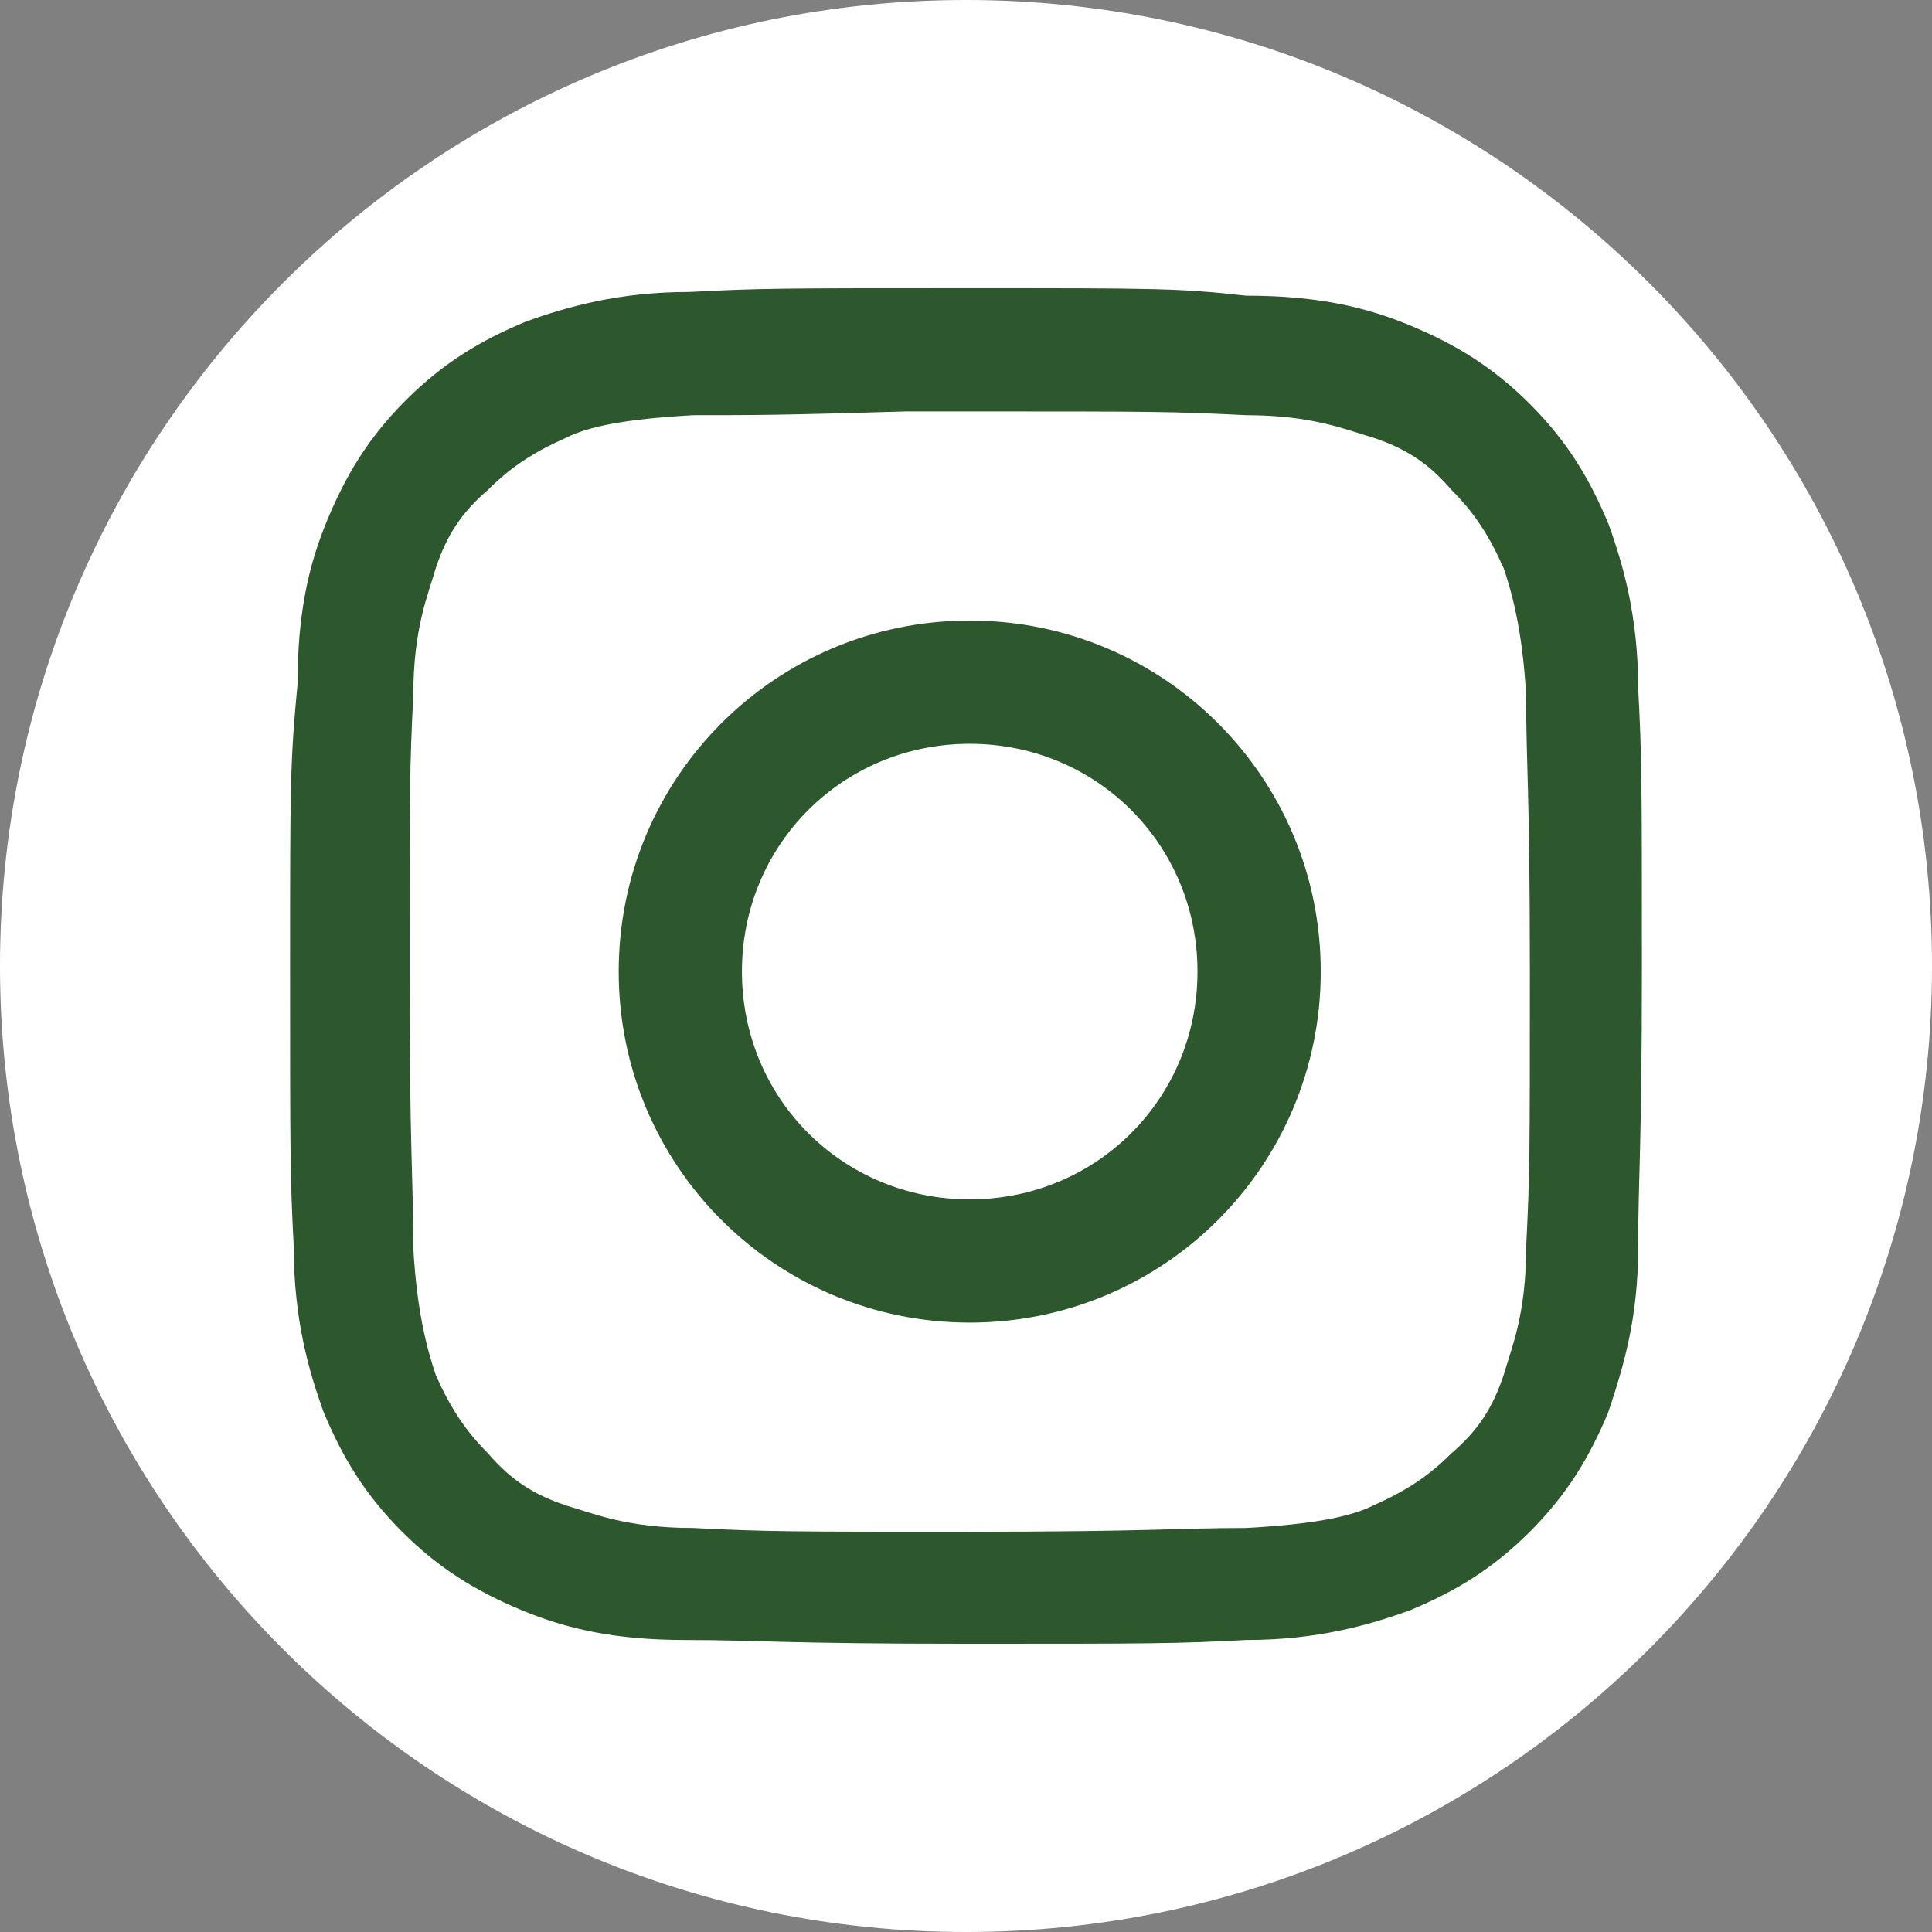
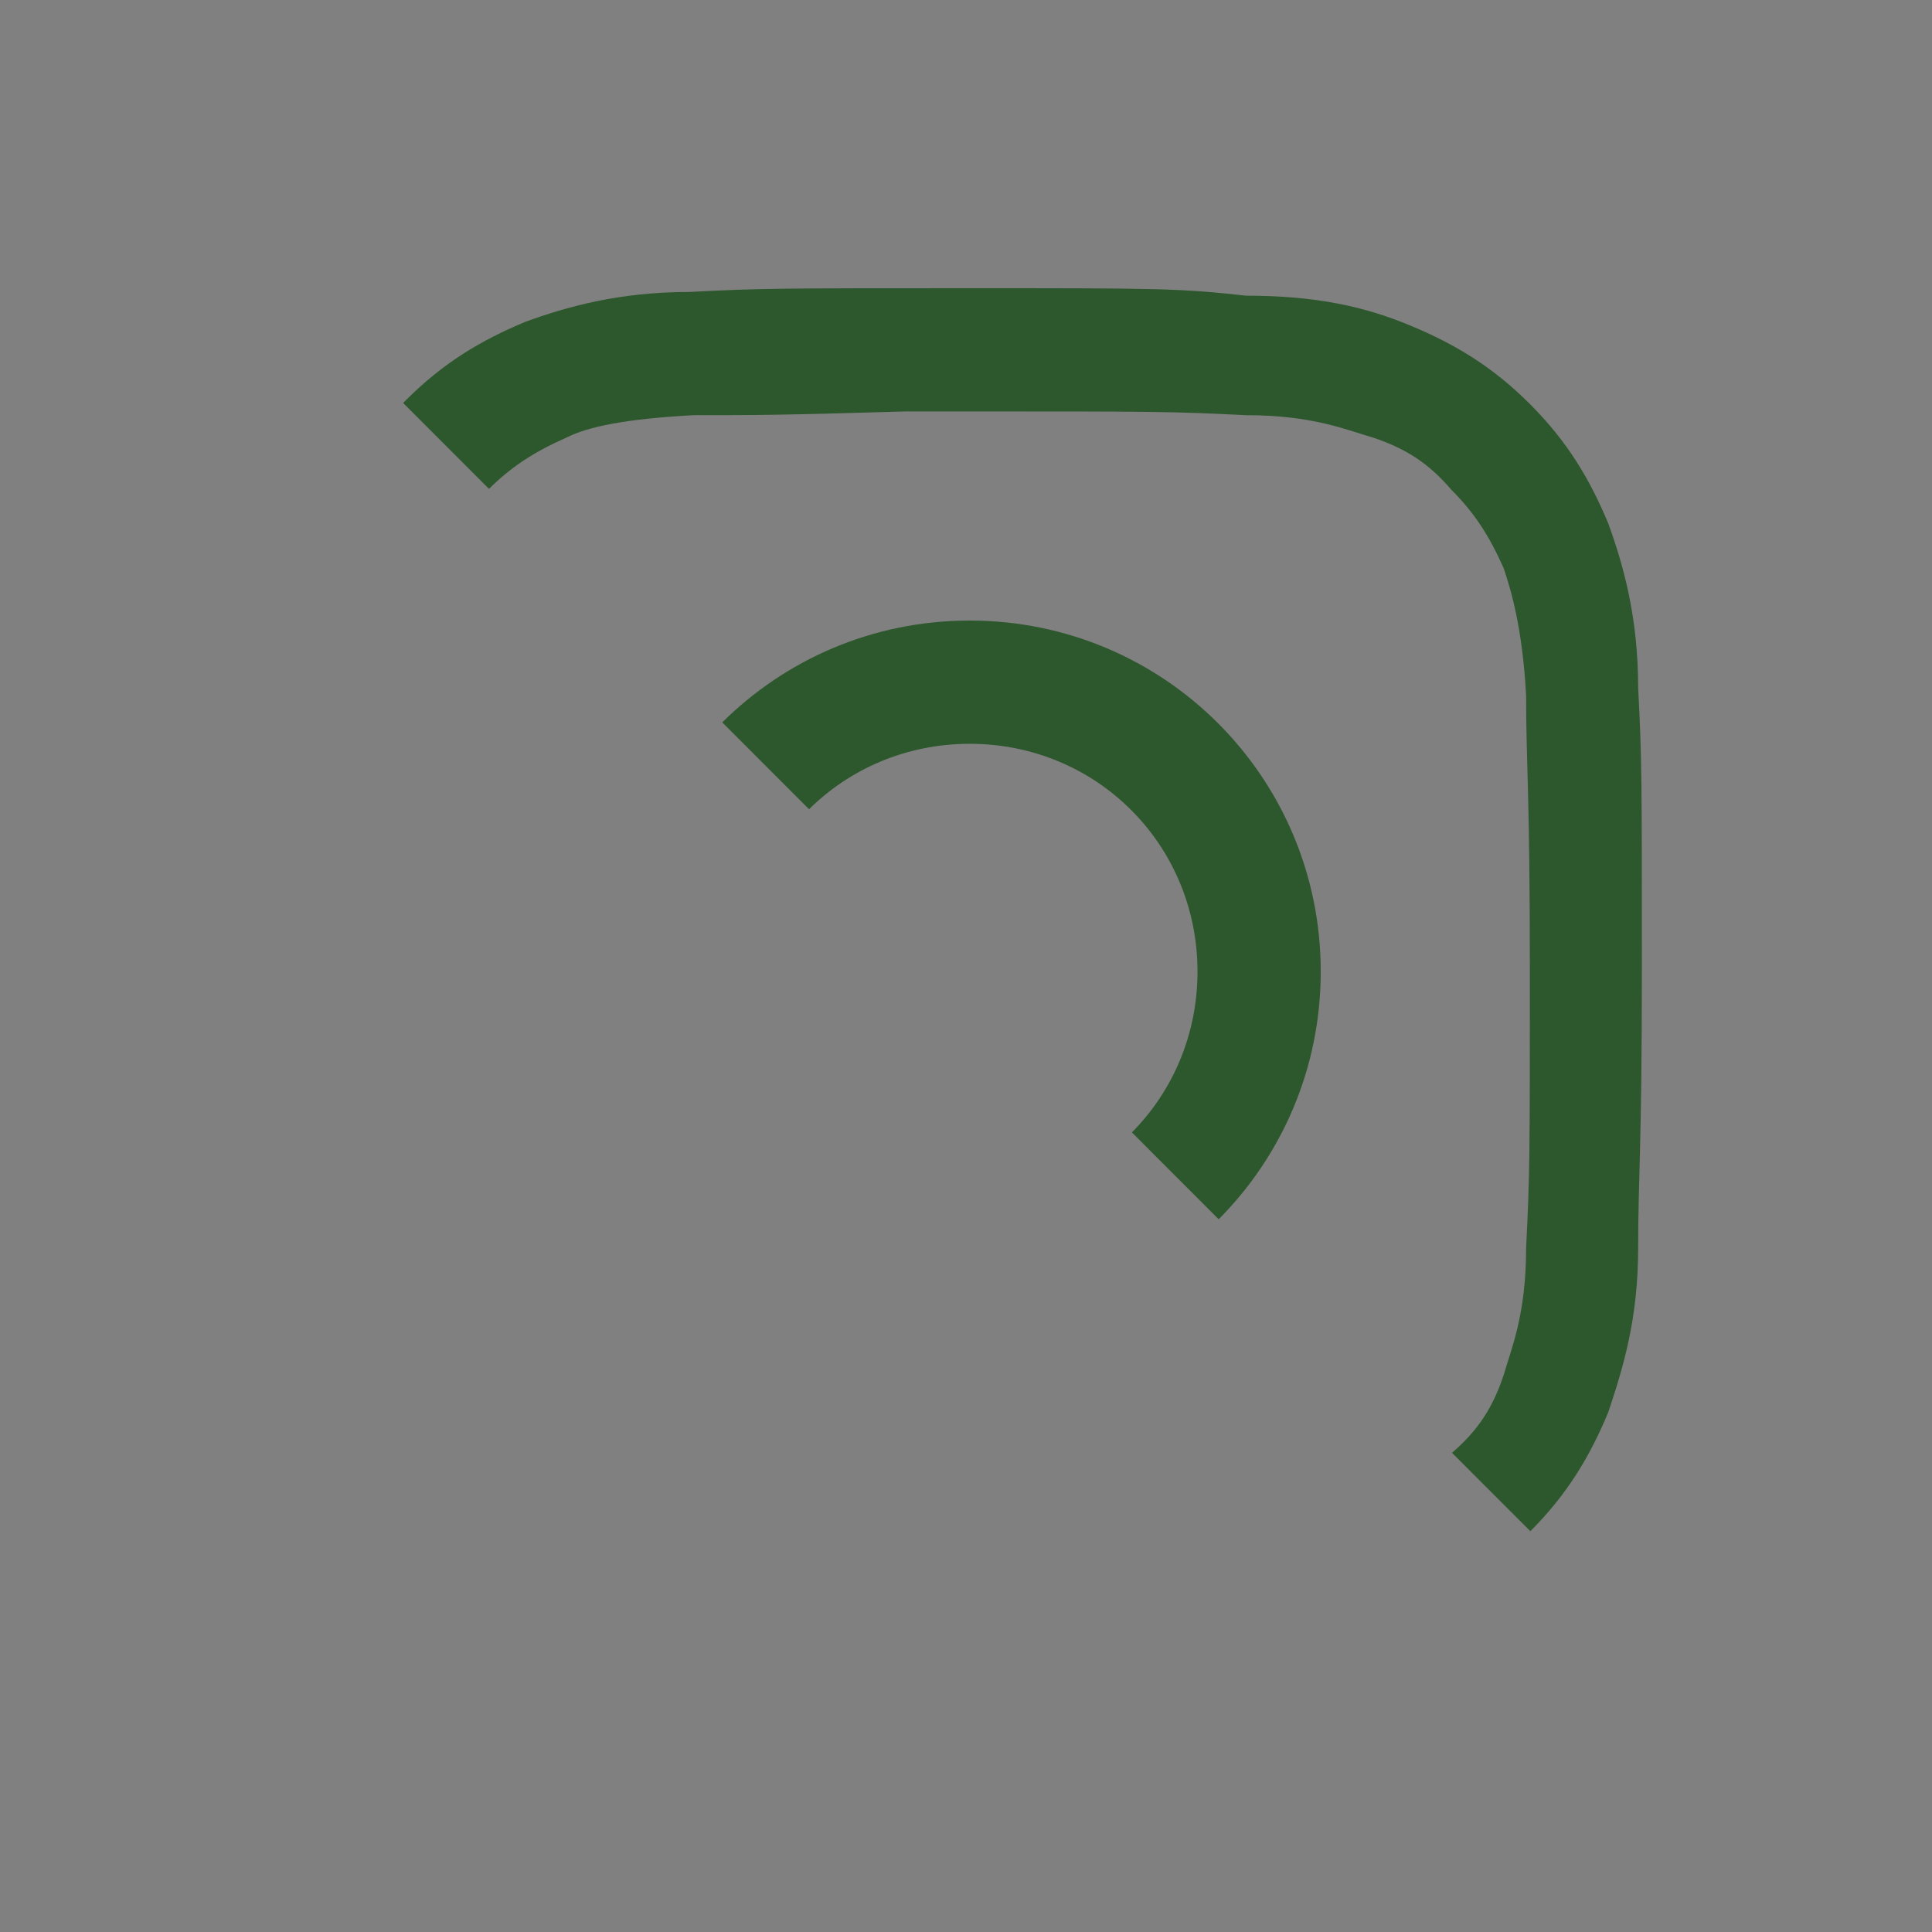
<svg xmlns="http://www.w3.org/2000/svg" width="500" zoomAndPan="magnify" viewBox="0 0 375 375" height="500" preserveAspectRatio="xMidYMid meet" version="1.0">
  <rect x="0" y="0" width="375" height="375" fill="#808080" stroke="none" />
  <defs>
    <clipPath id="0bcdbc5197">
-       <path d="M 187.5 0 C 83.945 0 0 83.945 0 187.5 C 0 291.055 83.945 375 187.5 375 C 291.055 375 375 291.055 375 187.5 C 375 83.945 291.055 0 187.5 0 Z M 187.5 0 " clip-rule="nonzero" />
-     </clipPath>
+       </clipPath>
    <clipPath id="f0f0589405">
-       <path d="M 56 55.941 L 319 55.941 L 319 319.191 L 56 319.191 Z M 56 55.941 " clip-rule="nonzero" />
+       <path d="M 56 55.941 L 319 55.941 L 319 319.191 Z M 56 55.941 " clip-rule="nonzero" />
    </clipPath>
  </defs>
  <g clip-path="url(#0bcdbc5197)">
-     <rect x="-37.5" width="450" fill="#ffffff" y="-37.5" height="450" fill-opacity="1" />
-   </g>
+     </g>
  <g clip-path="url(#f0f0589405)">
    <path fill="#2d572c" d="M 188.223 55.941 C 151.98 55.941 147.633 55.941 133.859 56.668 C 120.09 56.668 109.941 59.566 101.969 62.465 C 93.27 66.09 86.023 70.438 78.773 77.688 C 71.523 84.934 67.176 92.184 63.551 100.879 C 59.93 109.578 57.754 119 57.754 132.773 C 56.305 147.992 56.305 152.344 56.305 187.859 C 56.305 224.098 56.305 228.449 57.027 242.219 C 57.027 255.992 59.93 266.141 62.828 274.113 C 66.453 282.809 70.801 290.059 78.047 297.305 C 85.297 304.555 92.543 308.902 101.242 312.527 C 109.941 316.152 119.363 318.324 133.133 318.324 C 146.906 318.324 151.98 319.051 187.496 319.051 C 223.012 319.051 228.086 319.051 241.859 318.324 C 255.629 318.324 265.777 315.426 273.75 312.527 C 282.449 308.902 289.695 304.555 296.945 297.305 C 304.191 290.059 308.539 282.809 312.164 274.113 C 315.062 265.414 317.965 255.992 317.965 242.219 C 317.965 228.449 318.688 223.375 318.688 187.859 C 318.688 151.617 318.688 147.27 317.965 133.496 C 317.965 119.727 315.062 109.578 312.164 101.605 C 308.539 92.906 304.191 85.66 296.945 78.41 C 289.695 71.164 282.449 66.812 273.75 63.191 C 265.051 59.566 255.629 57.391 241.859 57.391 C 228.812 55.941 224.461 55.941 188.223 55.941 Z M 176.625 79.859 C 180.246 79.859 183.871 79.859 188.223 79.859 C 223.738 79.859 227.359 79.859 241.859 80.586 C 254.906 80.586 261.426 83.484 266.5 84.934 C 273.023 87.109 277.375 90.008 281.723 95.082 C 286.07 99.43 288.973 103.781 291.871 110.305 C 293.32 114.652 295.496 121.898 296.219 134.945 C 296.219 148.719 296.945 153.066 296.945 188.582 C 296.945 224.098 296.945 227.723 296.219 242.219 C 296.219 255.266 293.32 261.789 291.871 266.863 C 289.695 273.387 286.797 277.734 281.723 282.086 C 277.375 286.434 273.023 289.332 266.5 292.234 C 262.152 294.406 254.906 295.855 241.859 296.582 C 228.086 296.582 223.738 297.305 188.223 297.305 C 152.703 297.305 149.082 297.305 134.586 296.582 C 121.539 296.582 115.016 293.684 109.941 292.234 C 103.418 290.059 99.066 287.16 94.719 282.086 C 90.371 277.734 87.473 273.387 84.57 266.863 C 83.121 262.516 80.949 255.266 80.223 242.219 C 80.223 228.449 79.5 224.098 79.5 188.582 C 79.5 153.066 79.5 149.441 80.223 134.945 C 80.223 121.898 83.121 115.375 84.57 110.305 C 86.746 103.781 89.645 99.43 94.719 95.082 C 99.066 90.734 103.418 87.832 109.941 84.934 C 114.289 82.758 121.539 81.309 134.586 80.586 C 146.906 80.586 151.254 80.586 175.898 79.859 Z M 188.223 120.449 C 150.531 120.449 120.09 150.895 120.09 188.582 C 120.09 226.273 150.531 256.715 188.223 256.715 C 225.91 256.715 256.355 226.273 256.355 188.582 C 256.355 150.895 225.91 120.449 188.223 120.449 Z M 188.223 144.371 C 212.863 144.371 232.434 163.941 232.434 188.582 C 232.434 213.227 212.863 232.797 188.223 232.797 C 163.578 232.797 144.008 213.227 144.008 188.582 C 144.008 163.941 163.578 144.371 188.223 144.371 Z M 188.223 144.371 " fill-opacity="1" fill-rule="nonzero" />
  </g>
</svg>